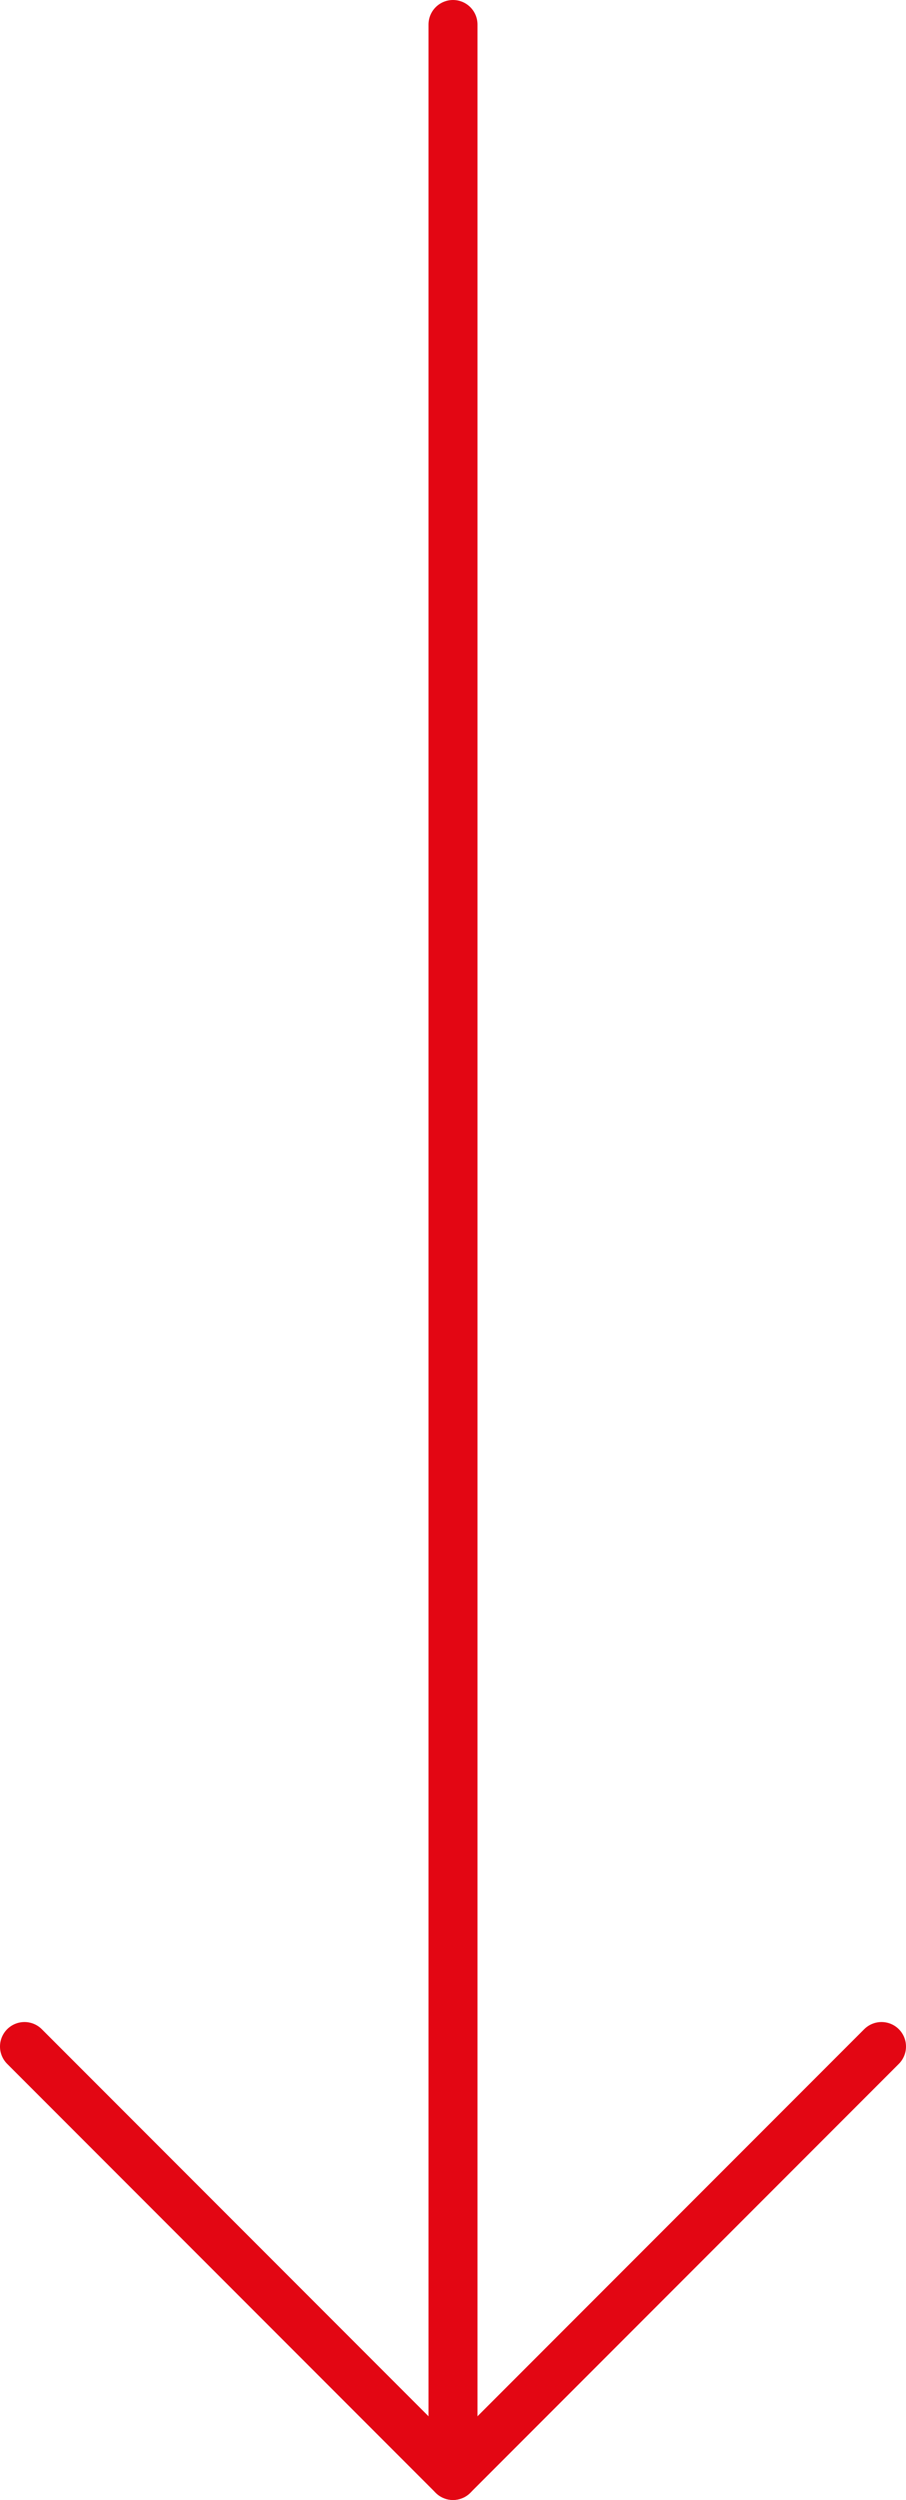
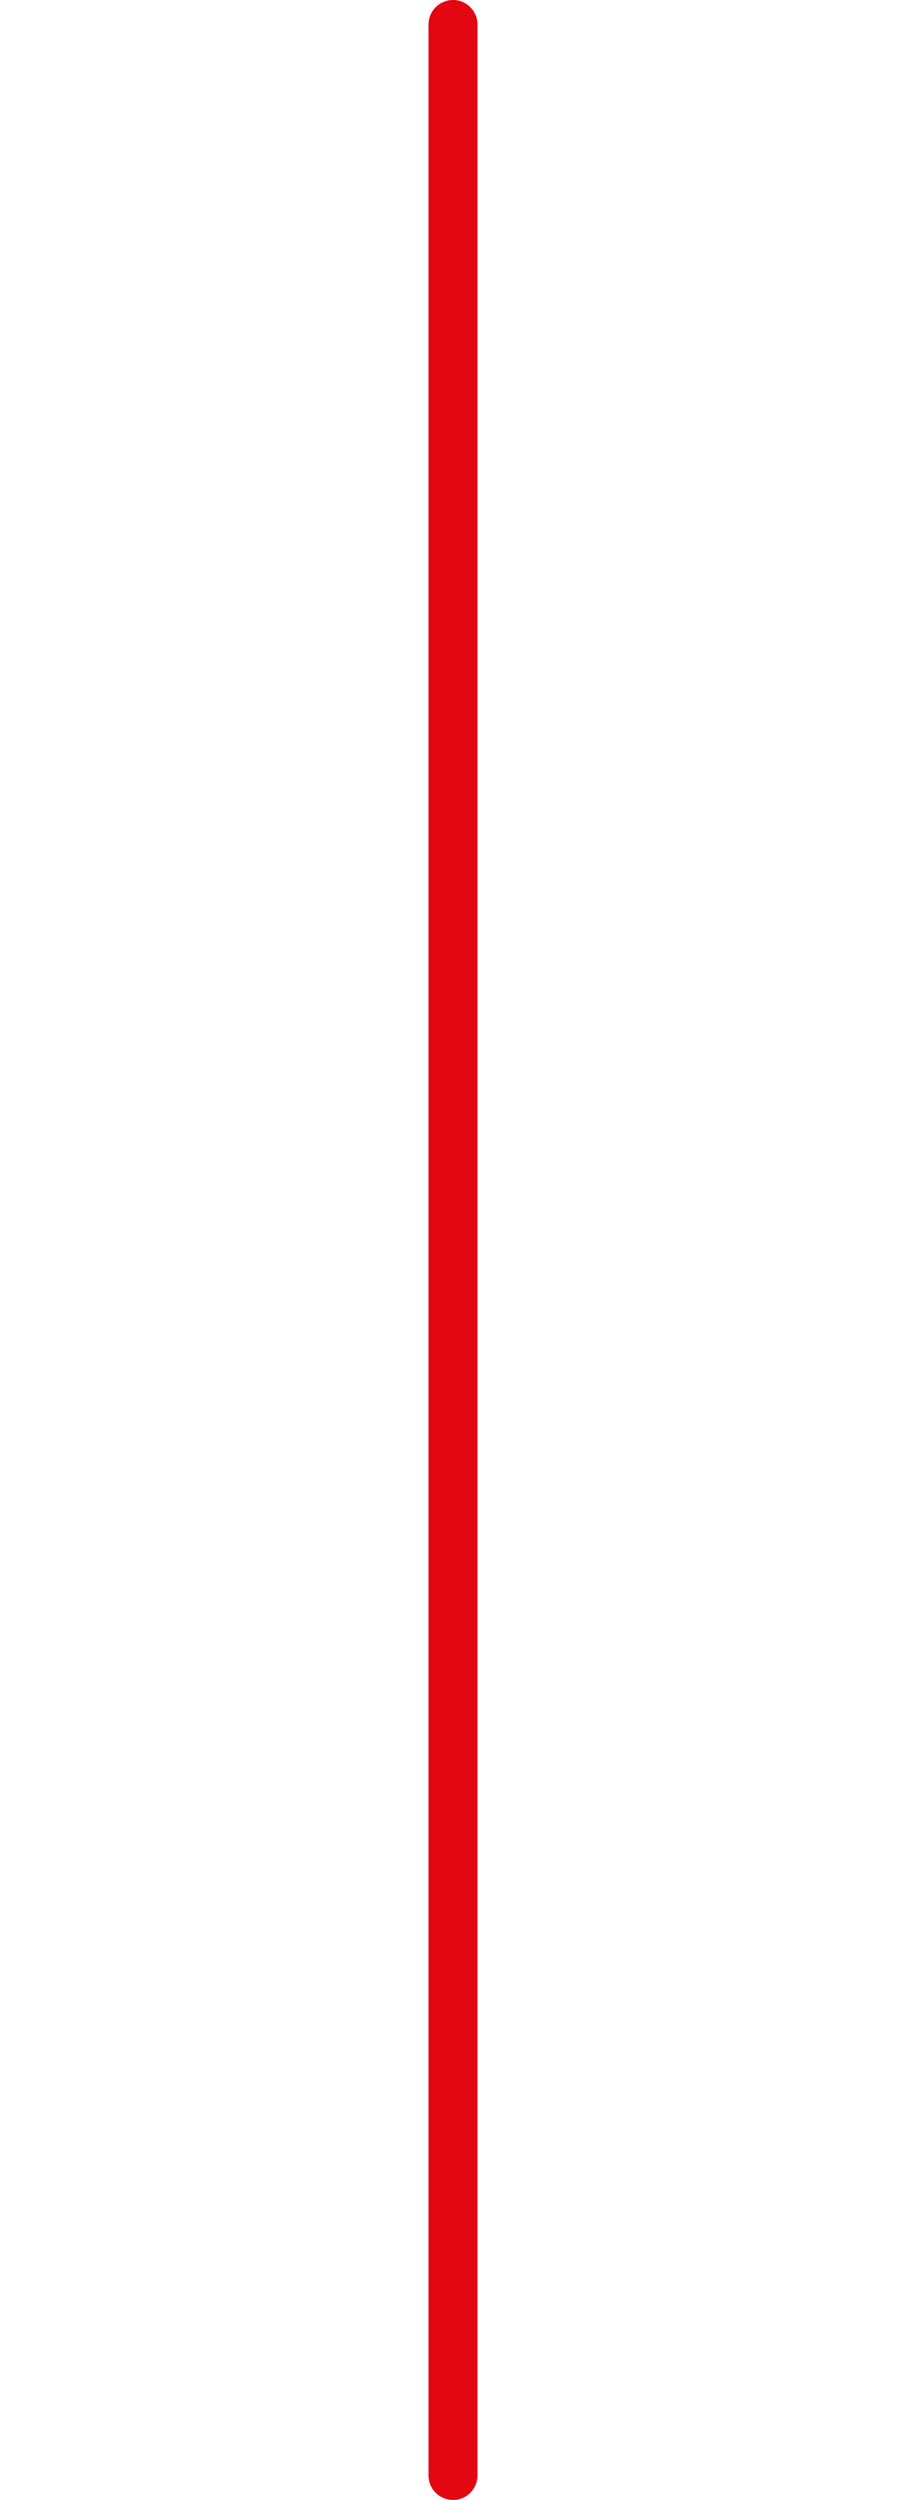
<svg xmlns="http://www.w3.org/2000/svg" id="Ebene_2" viewBox="0 0 37 102">
  <defs>
    <style>.cls-1{fill:none;stroke:#e30613;stroke-linecap:round;stroke-linejoin:round;stroke-width:2px;}</style>
  </defs>
  <g id="Ebene_1-2">
    <line class="cls-1" x1="18.5" y1="1" x2="18.5" y2="101" />
-     <polyline class="cls-1" points="1 83.5 18.5 101 36 83.5" />
  </g>
</svg>